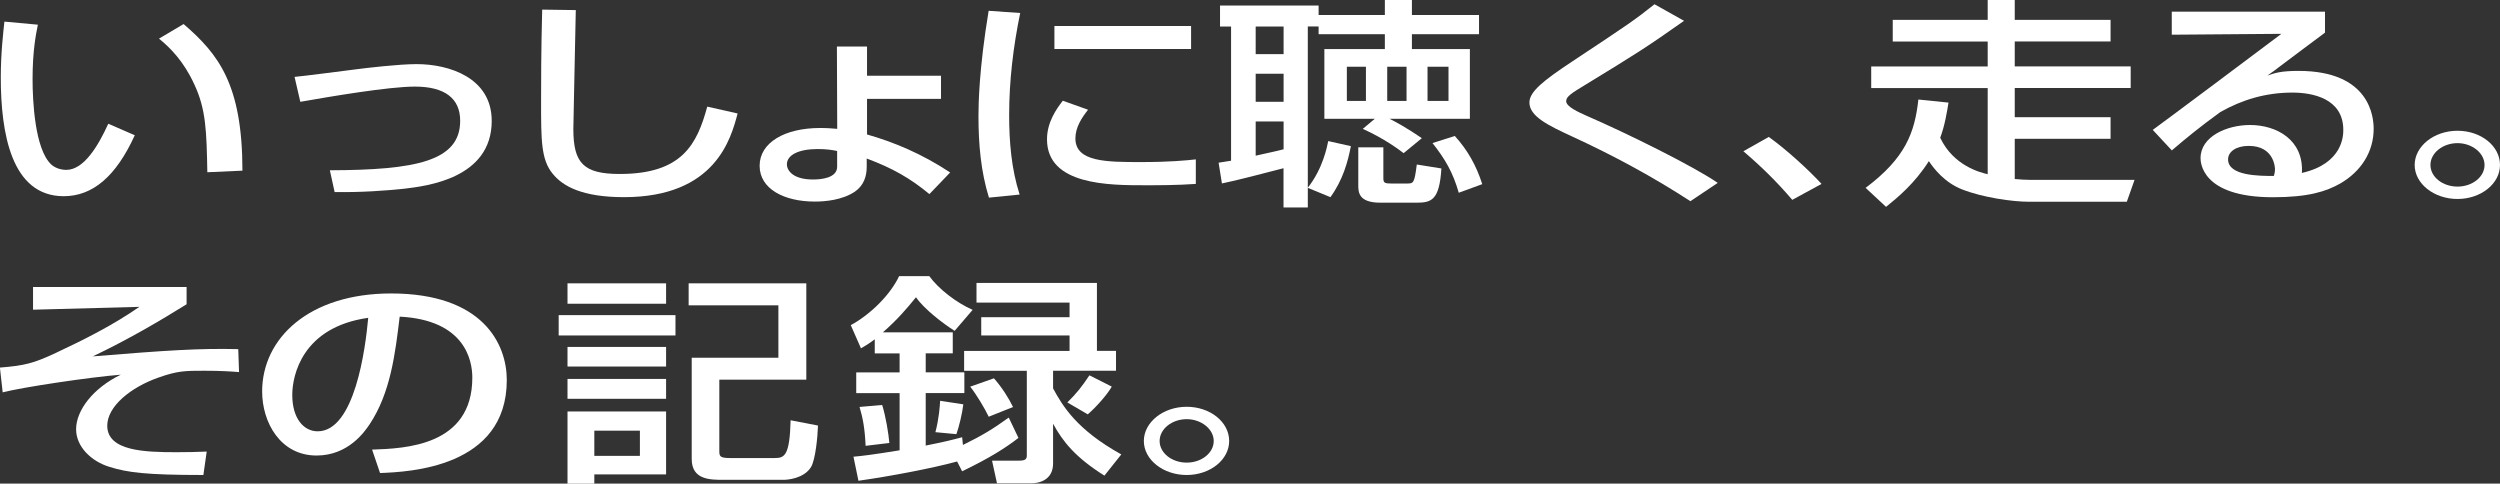
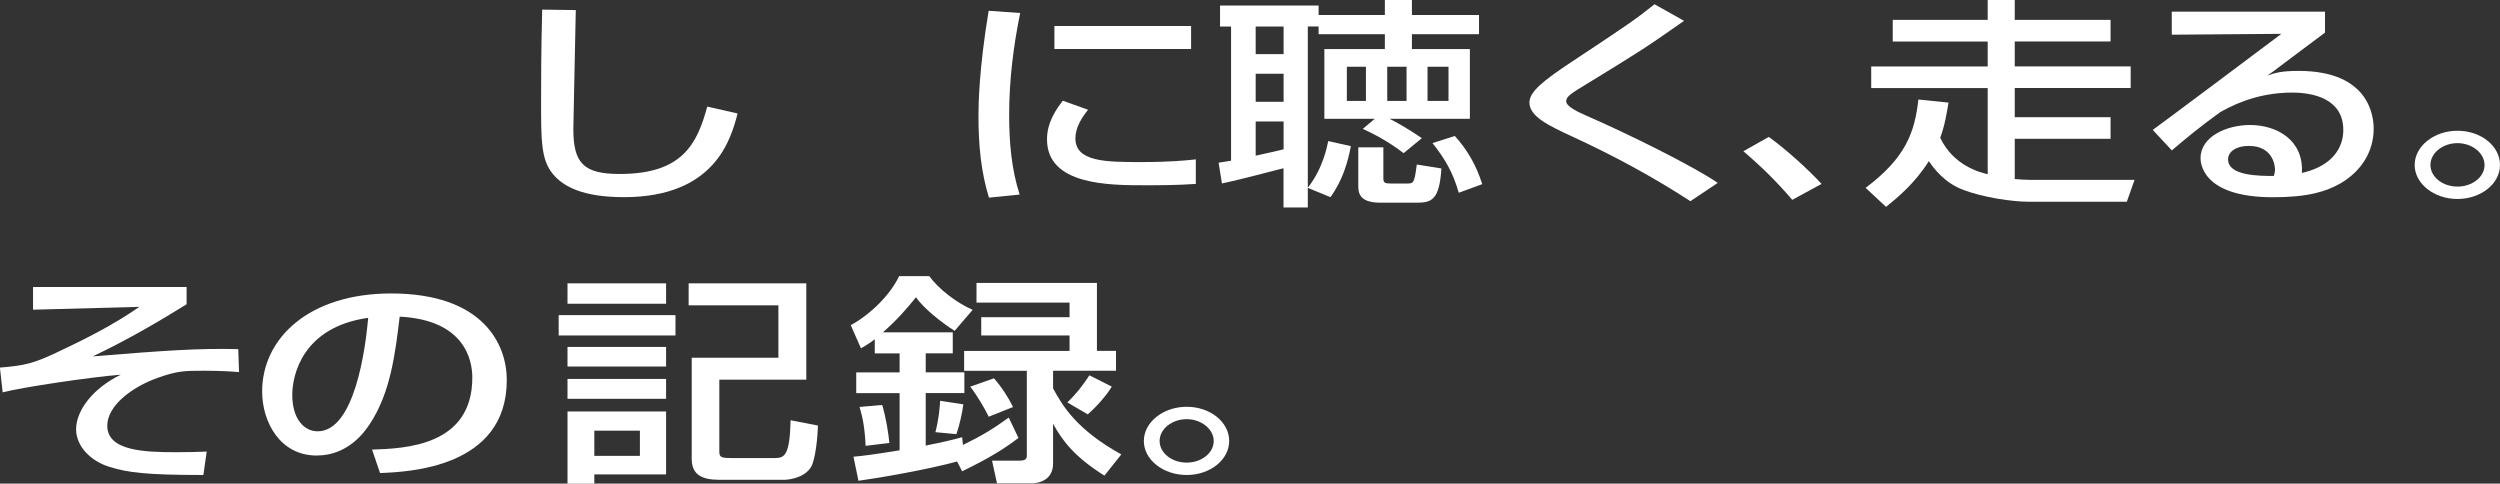
<svg xmlns="http://www.w3.org/2000/svg" id="_イヤー_1" viewBox="0 0 317 61.32">
  <rect x="0" y="0" width="317" height="61.32" fill="#333333" stroke="none" />
  <defs>
    <style>.cls-1{fill:#fff;}</style>
  </defs>
-   <path class="cls-1" d="M4.8,3.14c-.25,1.23-.67,3.33-.67,6.89,0,2.74,.28,8.85,2.35,10.81,.35,.34,1.05,.7,1.93,.7,2.24,0,4.06-3.08,5.32-5.85l3.36,1.46c-2.38,5.21-5.32,7.73-9.03,7.73C1.44,24.86,.1,16.88,.1,9.83,.1,6.69,.42,4.06,.56,2.74l4.24,.39ZM26.29,21.84c-.1-5.26-.17-7.98-1.65-11.14-1.33-2.91-3.05-4.65-4.48-5.8l3.12-1.85c4.38,3.78,7.46,7.59,7.46,18.59l-4.45,.2Z" />
-   <path class="cls-1" d="M41.83,21.59c10.89-.03,16.52-1.15,16.52-6.27,0-2.83-1.93-4.34-5.74-4.34-3.36,0-10.89,1.29-14.53,1.93l-.73-3.16c1.26-.11,6.79-.84,7.95-.98,1.08-.14,5.25-.64,7.53-.64,4.1,0,9.52,1.71,9.52,7.2,0,7.28-8.23,8.26-11.1,8.6-2.35,.25-5.57,.48-8.82,.42l-.6-2.74Z" />
  <path class="cls-1" d="M73.01,1.29c-.04,2.38-.31,14.34-.31,15.06,0,4.34,1.29,5.71,5.88,5.71,7.91,0,9.8-3.75,11.1-8.54l3.85,.87c-.84,3.16-2.8,10.61-14.42,10.61-5.25,0-7.74-1.37-9.03-2.97-1.47-1.79-1.47-4.2-1.47-9.16,0-2.49,0-6.22,.14-11.65l4.27,.06Z" />
-   <path class="cls-1" d="M119.32,12.54h-9.38v4.51c3.33,.95,6.9,2.41,10.54,4.82l-2.63,2.74c-2.45-2.02-4.66-3.28-7.95-4.51v1.06c0,1.15-.35,2.35-1.5,3.14-1.58,1.06-3.71,1.26-5.08,1.26-3.89,0-7-1.6-7-4.54s3.19-4.79,7.67-4.79c.95,0,1.58,.06,2.17,.11l-.04-10.44h3.82v3.7h9.38v2.94Zm-13.16,6.61c-.63-.14-1.37-.25-2.49-.25-2.45,0-3.89,.78-3.89,1.93,0,.87,.88,1.93,3.29,1.93,.95,0,3.08-.14,3.08-1.62v-1.99Z" />
  <path class="cls-1" d="M129.36,1.65c-.88,4.28-1.4,8.6-1.4,12.94,0,3.36,.28,6.83,1.33,10.08l-3.89,.39c-1.02-3.28-1.33-6.75-1.33-10.33,0-1.51,.07-5.99,1.29-13.36l3.99,.28Zm8.61,12.26c-.77,.98-1.61,2.21-1.61,3.64,0,3,3.96,3,8.37,3,3.57,0,5.6-.2,6.9-.34v3.11c-2.31,.17-4.97,.17-6.41,.17-4.59,0-12.46,0-12.46-5.82,0-2.18,1.19-3.84,2-4.9l3.22,1.15Zm13.06-10.61v2.91h-17.33V3.3h17.33Z" />
  <path class="cls-1" d="M174.34,15.06h-6.41V6.22h7.67v-1.88h-8.4v-.98h-1.37V23.8c1.93-2.44,2.45-5.24,2.59-5.91l2.87,.64c-.38,1.99-1.01,4.28-2.59,6.47l-2.87-1.18v2.49h-3.08v-4.98c-1.93,.5-6.2,1.62-7.81,1.93l-.42-2.63c.46-.06,1.19-.2,1.58-.25V3.36h-1.4V.7h12.5V1.9h8.4V0h3.43V1.9h8.51v2.44h-8.51v1.88h7.35V15.06h-10.19c.77,.39,2.14,1.12,4.1,2.46l-2.31,1.9c-.63-.48-2.45-1.85-5.18-3.08l1.54-1.29Zm-15.12-11.7v3.5h3.54V3.36h-3.54Zm0,5.99v3.56h3.54v-3.56h-3.54Zm3.54,6.05h-3.54v4.34c1.96-.42,2.98-.67,3.54-.81v-3.53Zm8.02-6.94v4.34h2.42v-4.34h-2.42Zm1.44,10.22h3.19v3.92c0,.59,.17,.67,1.02,.67h1.93c.88,0,.98,0,1.29-2.41l3.12,.5c-.25,3.98-1.23,4.34-3.12,4.34h-4.62c-2.8,0-2.8-1.37-2.8-2.24v-4.79Zm3.68-10.22v4.34h2.45v-4.34h-2.45Zm5.11,0v4.34h2.66v-4.34h-2.66Zm3.47,8.79c1.61,1.79,2.7,3.7,3.47,6.1l-2.98,1.09c-.74-2.58-1.72-4.26-3.33-6.3l2.84-.9Z" />
  <path class="cls-1" d="M214.34,25.51c-4.73-3.08-9.77-5.8-15.05-8.23-2.84-1.32-5.36-2.49-5.36-4.28,0-1.37,1.75-2.77,5.39-5.18,7.07-4.68,8.02-5.32,10.47-7.28l3.75,2.1c-4.94,3.47-5.71,3.95-12.53,8.12-1.72,1.04-2.42,1.48-2.42,2.07,0,.7,1.58,1.4,2.59,1.85,5.15,2.24,13.44,6.33,16.63,8.51l-3.47,2.32Z" />
  <path class="cls-1" d="M227.26,25.34c-2.03-2.38-4.06-4.34-6.2-6.16l3.22-1.82c2.38,1.71,5.18,4.31,6.69,5.96l-3.71,2.02Z" />
  <path class="cls-1" d="M247.07,13.02c-.21,1.26-.46,2.86-1.05,4.45,1.68,3.56,5.08,4.4,6.02,4.62V11.17h-14.77v-2.74h14.77v-3.16h-12.04V2.52h12.04V0h3.43V2.52h12.15v2.74h-12.15v3.16h14.7v2.74h-14.7v3.7h12.15v2.74h-12.15v5.1c.63,.06,1.44,.11,2.1,.11h13.09l-.98,2.77h-12.46c-2,0-5.81-.53-8.44-1.57-2.21-.87-3.57-2.63-4.2-3.58-1.79,2.83-3.96,4.62-5.43,5.8l-2.59-2.41c5.08-3.81,6.23-7.03,6.69-11.2l3.82,.39Z" />
  <path class="cls-1" d="M294.81,1.48v2.66c-1.65,1.2-4.24,3.19-5.88,4.4-.38,.31-.73,.56-1.43,1.04,1.01-.34,1.75-.59,3.96-.59,9.07,0,9.52,5.88,9.52,7.34,0,2.91-1.58,5.4-4.24,6.94-1.79,1.01-4.03,1.74-8.54,1.74-9.17,0-9.17-4.56-9.17-4.96,0-2.74,3.33-4.2,6.27-4.2,3.39,0,6.83,1.9,6.58,6.08,5.25-1.2,5.25-4.82,5.25-5.46,0-4.03-3.99-4.73-6.44-4.73-3.4,0-6.37,.9-9.14,2.46-2.62,1.9-4.3,3.28-6.16,4.87l-2.42-2.6c.84-.59,14.39-10.72,16.31-12.18l-13.9,.11V1.48h19.43Zm-6.34,19.99c0-.2-.1-2.97-3.33-2.97-1.64,0-2.62,.76-2.62,1.71,0,2.1,3.96,2.1,5.81,2.1,.11-.39,.14-.59,.14-.84Z" />
  <path class="cls-1" d="M317,20.92c0,2.38-2.42,4.31-5.39,4.31s-5.43-1.93-5.43-4.31,2.45-4.34,5.43-4.34,5.39,1.93,5.39,4.34Zm-8.82,0c0,1.51,1.54,2.74,3.43,2.74s3.43-1.23,3.43-2.74-1.58-2.77-3.43-2.77-3.43,1.23-3.43,2.77Z" />
  <path class="cls-1" d="M23.66,36.4v2.18c-3.33,2.07-7.35,4.45-11.9,6.61,9.28-.76,13.48-1.04,18.45-.92l.1,2.91c-1.02-.08-2.35-.17-4.38-.17-2.45,0-3.4,0-5.85,.87-3.5,1.23-6.48,3.64-6.48,6.1,0,3.22,4.76,3.36,8.79,3.36,1.58,0,2.49-.03,3.82-.08l-.42,2.97c-7.25,0-9.63-.31-11.94-1.04-2.28-.7-4.2-2.55-4.2-4.76,0-2.38,2.13-5.21,5.67-6.92-3.92,.31-12.53,1.6-14.98,2.24l-.35-3.14c3.12-.25,4.24-.53,7.07-1.85,3.71-1.74,7.35-3.58,10.61-5.85l-13.48,.36v-2.88H23.66Z" />
  <path class="cls-1" d="M47.18,57.01c4.17-.14,12.71-.45,12.71-9.13,0-2.21-.95-7.31-9.21-7.73-.56,4.65-1.15,9.66-3.82,13.66-.59,.87-2.66,3.95-6.72,3.95-4.59,0-6.9-4.2-6.9-8.12,0-6.75,5.95-12.43,16.35-12.43,11.62,0,14.67,6.38,14.67,10.98,0,11.12-12.43,11.65-16.07,11.79l-1.01-2.97Zm-10.12-6.94c0,3.02,1.47,4.62,3.22,4.62,4.69,0,6.06-10.47,6.41-14.39-8.37,1.18-9.63,7.31-9.63,9.77Z" />
  <path class="cls-1" d="M70.84,39.96h14.81v2.58h-14.81v-2.58Zm1.12-4.03h12.5v2.58h-12.5v-2.58Zm0,8.06h12.5v2.49h-12.5v-2.49Zm0,4.06h12.5v2.52h-12.5v-2.52Zm0,4.12h12.5v7.98h-9.1v1.18h-3.4v-9.16Zm3.4,2.44v3.19h5.78v-3.19h-5.78Zm11.97-18.68h14.91v12.21h-11.03v8.99c0,.73,.04,.95,1.4,.95h5.64c1.23,0,1.89-.31,2-4.79l3.47,.67c-.04,1.43-.32,4.31-.88,5.26-.91,1.48-3.04,1.62-3.43,1.62h-7.74c-1.61,0-3.96,0-3.96-2.63v-12.85h10.99v-6.64h-11.38v-2.8Z" />
  <path class="cls-1" d="M121.35,58.52c-3.08,.84-8.33,1.85-12.5,2.44l-.63-3.05c1.23-.11,2.38-.25,5.85-.81v-7.25h-5.5v-2.63h5.5v-2.41h-3.15v-1.79c-.77,.59-1.23,.84-1.75,1.15l-1.29-2.94c2.52-1.37,5.04-3.89,6.13-6.22h3.82c1.16,1.6,3.4,3.36,5.5,4.28l-2.28,2.66c-1.4-.87-3.89-2.77-4.9-4.26-1.16,1.43-2.35,2.83-4.2,4.45h8.86v2.66h-3.43v2.41h4.9v2.63h-4.9v6.66c2.49-.5,3.4-.73,4.62-1.06l.1,.98c2.45-1.2,3.75-1.99,5.81-3.47l1.23,2.58c-1.65,1.26-3.54,2.49-7.14,4.23l-.63-1.23Zm-9.49-7.17c.46,1.48,.81,3.64,.91,4.82l-3.01,.36c-.1-2.21-.35-3.53-.77-4.93l2.87-.25Zm10.29-.08c-.14,1.15-.52,2.77-.88,3.78l-2.66-.25c.46-1.76,.56-3.3,.6-3.98l2.94,.45Zm16.94-15.4v8.62h2.42v2.52h-7.98v2.24c1.19,2.18,2.94,5.21,8.65,8.37l-2.14,2.69c-3.68-2.32-5.25-4.28-6.51-6.58v5.04c0,2.07-1.72,2.52-2.8,2.52h-4.31l-.63-2.88h3.43c.81,0,.98-.2,.98-.67v-10.72h-7.95v-2.52h13.37v-1.96h-11.2v-2.32h11.2v-1.85h-11.8v-2.49h15.26Zm-13.06,12.1c.98,1.09,1.93,2.6,2.42,3.64l-3.08,1.23c-.46-.98-1.58-2.86-2.35-3.81l3.01-1.06Zm14.95,1.04c-.59,1.04-1.96,2.58-3.05,3.53l-2.59-1.51c1.19-1.18,1.79-1.93,2.8-3.44l2.83,1.43Z" />
  <path class="cls-1" d="M155.86,55.92c0,2.38-2.42,4.31-5.39,4.31s-5.43-1.93-5.43-4.31,2.45-4.34,5.43-4.34,5.39,1.93,5.39,4.34Zm-8.82,0c0,1.51,1.54,2.74,3.43,2.74s3.43-1.23,3.43-2.74-1.58-2.77-3.43-2.77-3.43,1.23-3.43,2.77Z" />
</svg>